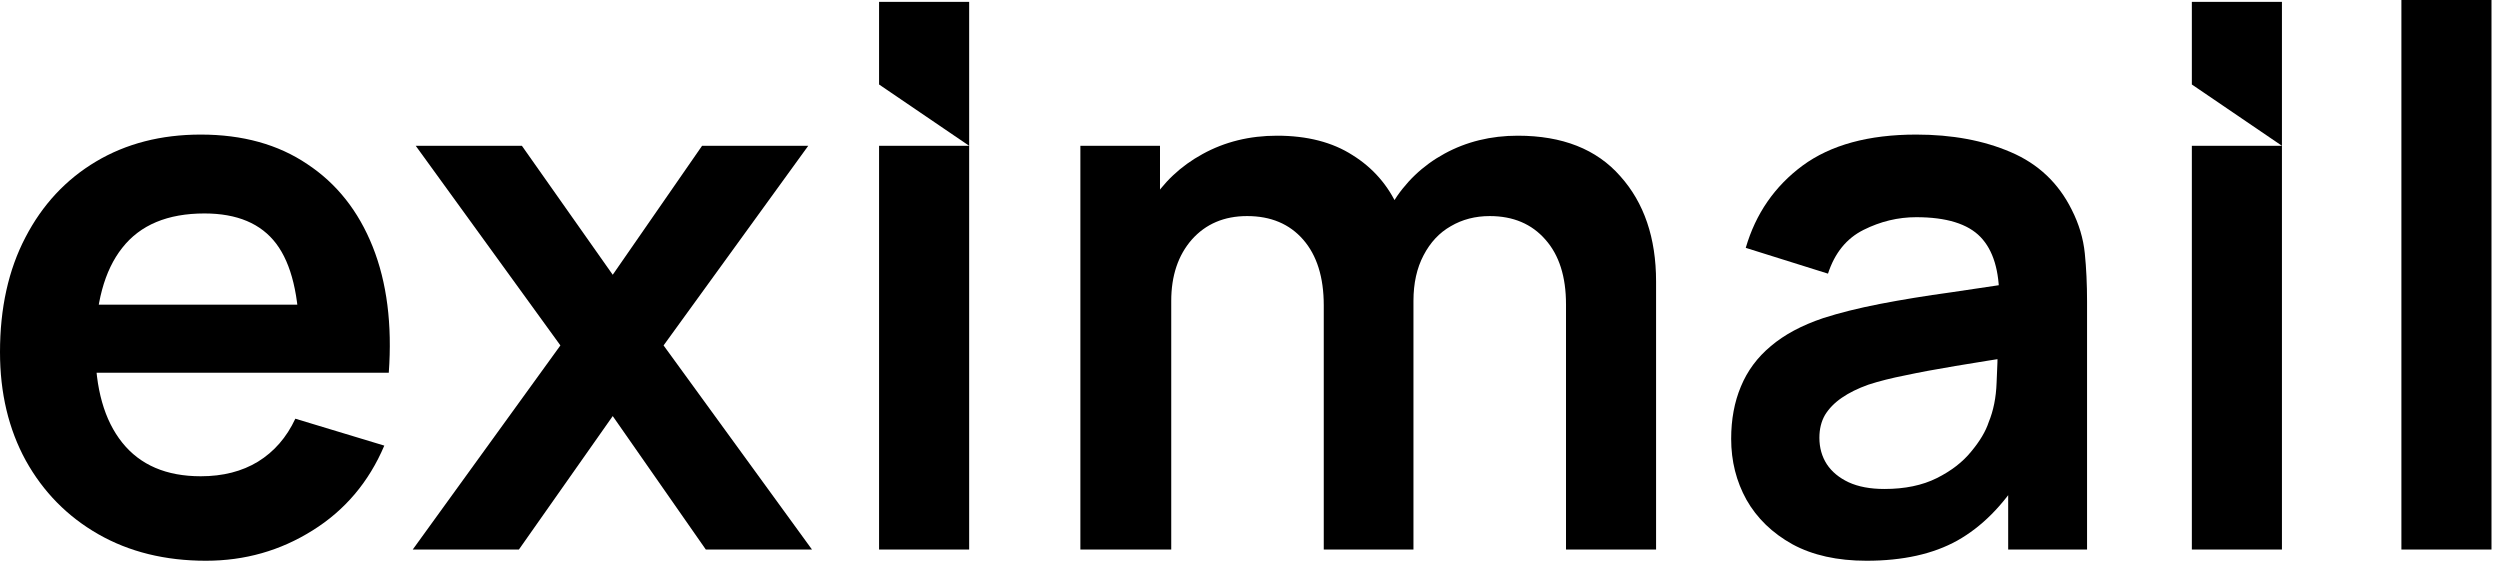
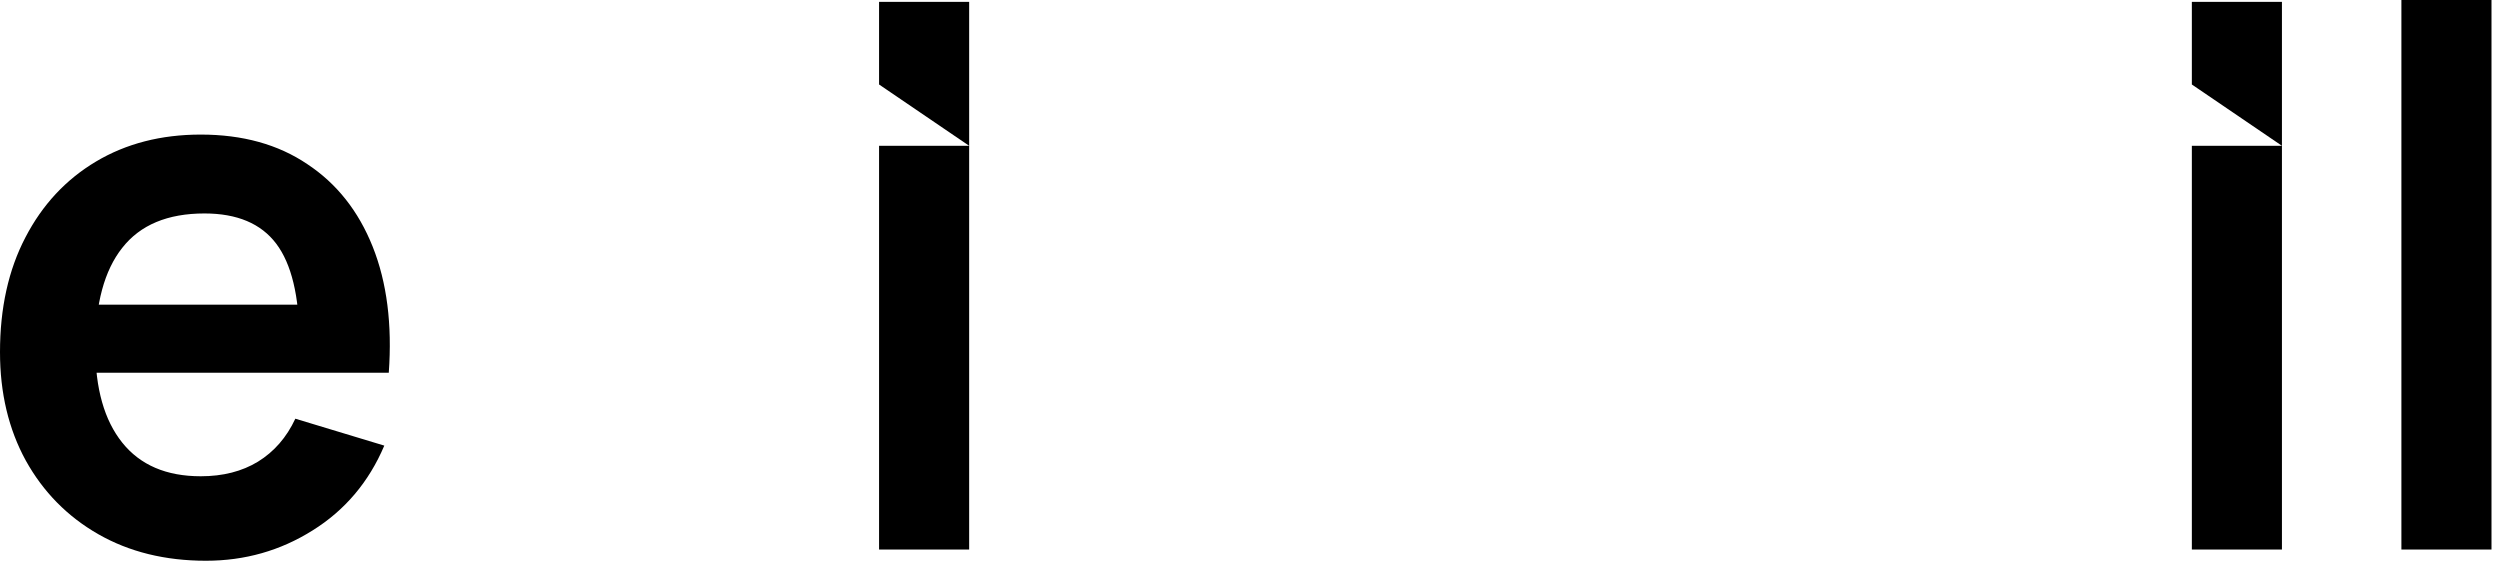
<svg xmlns="http://www.w3.org/2000/svg" width="107" height="24" viewBox="0 0 107 24" fill="none">
  <path d="M102.78 23.52V0H106.636V23.52H102.78Z" fill="black" />
  <path d="M93.811 3.616V0.08H97.667V6.24L93.811 3.616ZM93.811 23.52V6.24H97.667V23.52H93.811Z" fill="black" />
-   <path d="M79.886 24C78.638 24 77.582 23.765 76.718 23.296C75.854 22.816 75.198 22.181 74.75 21.392C74.312 20.603 74.094 19.733 74.094 18.784C74.094 17.952 74.232 17.205 74.51 16.544C74.787 15.872 75.214 15.296 75.79 14.816C76.366 14.325 77.112 13.925 78.03 13.616C78.723 13.392 79.534 13.189 80.462 13.008C81.4 12.827 82.414 12.661 83.502 12.512C84.6 12.352 85.747 12.181 86.942 12L85.566 12.784C85.576 11.589 85.31 10.709 84.766 10.144C84.222 9.579 83.304 9.296 82.014 9.296C81.235 9.296 80.483 9.477 79.758 9.84C79.032 10.203 78.526 10.827 78.238 11.712L74.718 10.608C75.144 9.147 75.955 7.973 77.15 7.088C78.355 6.203 79.976 5.76 82.014 5.76C83.55 5.76 84.899 6.011 86.062 6.512C87.235 7.013 88.104 7.835 88.67 8.976C88.979 9.584 89.166 10.208 89.23 10.848C89.294 11.477 89.326 12.165 89.326 12.912V23.52H85.95V19.776L86.51 20.384C85.731 21.632 84.819 22.549 83.774 23.136C82.739 23.712 81.443 24 79.886 24ZM80.654 20.928C81.528 20.928 82.275 20.773 82.894 20.464C83.512 20.155 84.003 19.776 84.366 19.328C84.739 18.88 84.99 18.459 85.118 18.064C85.32 17.573 85.432 17.013 85.454 16.384C85.486 15.744 85.502 15.227 85.502 14.832L86.686 15.184C85.523 15.365 84.526 15.525 83.694 15.664C82.862 15.803 82.147 15.936 81.55 16.064C80.952 16.181 80.424 16.315 79.966 16.464C79.518 16.624 79.139 16.811 78.83 17.024C78.52 17.237 78.28 17.483 78.11 17.76C77.95 18.037 77.87 18.363 77.87 18.736C77.87 19.163 77.976 19.541 78.19 19.872C78.403 20.192 78.712 20.448 79.118 20.64C79.534 20.832 80.046 20.928 80.654 20.928Z" fill="black" />
-   <path d="M67.025 23.52V13.024C67.025 11.84 66.731 10.917 66.144 10.256C65.558 9.584 64.763 9.248 63.761 9.248C63.142 9.248 62.587 9.392 62.096 9.68C61.606 9.957 61.217 10.373 60.928 10.928C60.641 11.472 60.496 12.123 60.496 12.88L58.785 11.872C58.774 10.677 59.041 9.627 59.584 8.72C60.139 7.803 60.886 7.088 61.825 6.576C62.763 6.064 63.809 5.808 64.96 5.808C66.87 5.808 68.331 6.384 69.344 7.536C70.368 8.677 70.88 10.181 70.88 12.048V23.52H67.025ZM46.24 23.52V6.24H49.648V11.6H50.129V23.52H46.24ZM56.657 23.52V13.072C56.657 11.867 56.363 10.928 55.776 10.256C55.19 9.584 54.39 9.248 53.377 9.248C52.395 9.248 51.606 9.584 51.008 10.256C50.422 10.928 50.129 11.803 50.129 12.88L48.401 11.728C48.401 10.608 48.678 9.6 49.233 8.704C49.787 7.808 50.534 7.104 51.472 6.592C52.422 6.069 53.483 5.808 54.657 5.808C55.947 5.808 57.025 6.085 57.889 6.64C58.763 7.184 59.414 7.931 59.84 8.88C60.278 9.819 60.496 10.88 60.496 12.064V23.52H56.657Z" fill="black" />
  <path d="M37.624 3.616V0.08H41.48V6.24L37.624 3.616ZM37.624 23.52V6.24H41.48V23.52H37.624Z" fill="black" />
-   <path d="M17.665 23.52L23.985 14.784L17.793 6.24H22.337L26.225 11.76L30.049 6.24H34.593L28.401 14.784L34.753 23.52H30.209L26.225 17.808L22.209 23.52H17.665Z" fill="black" />
  <path d="M8.816 24C7.067 24 5.531 23.621 4.208 22.864C2.885 22.107 1.851 21.056 1.104 19.712C0.368 18.368 0 16.821 0 15.072C0 13.184 0.363 11.547 1.088 10.16C1.813 8.763 2.821 7.68 4.112 6.912C5.403 6.144 6.896 5.76 8.592 5.76C10.384 5.76 11.904 6.181 13.152 7.024C14.411 7.856 15.344 9.035 15.952 10.56C16.56 12.085 16.789 13.883 16.64 15.952H12.816V14.544C12.805 12.667 12.475 11.296 11.824 10.432C11.173 9.568 10.149 9.136 8.752 9.136C7.173 9.136 6 9.627 5.232 10.608C4.464 11.579 4.08 13.003 4.08 14.88C4.08 16.629 4.464 17.984 5.232 18.944C6 19.904 7.12 20.384 8.592 20.384C9.541 20.384 10.357 20.176 11.04 19.76C11.733 19.333 12.267 18.72 12.64 17.92L16.448 19.072C15.787 20.629 14.763 21.84 13.376 22.704C12 23.568 10.48 24 8.816 24ZM2.864 15.952V13.04H14.752V15.952H2.864Z" fill="black" />
</svg>